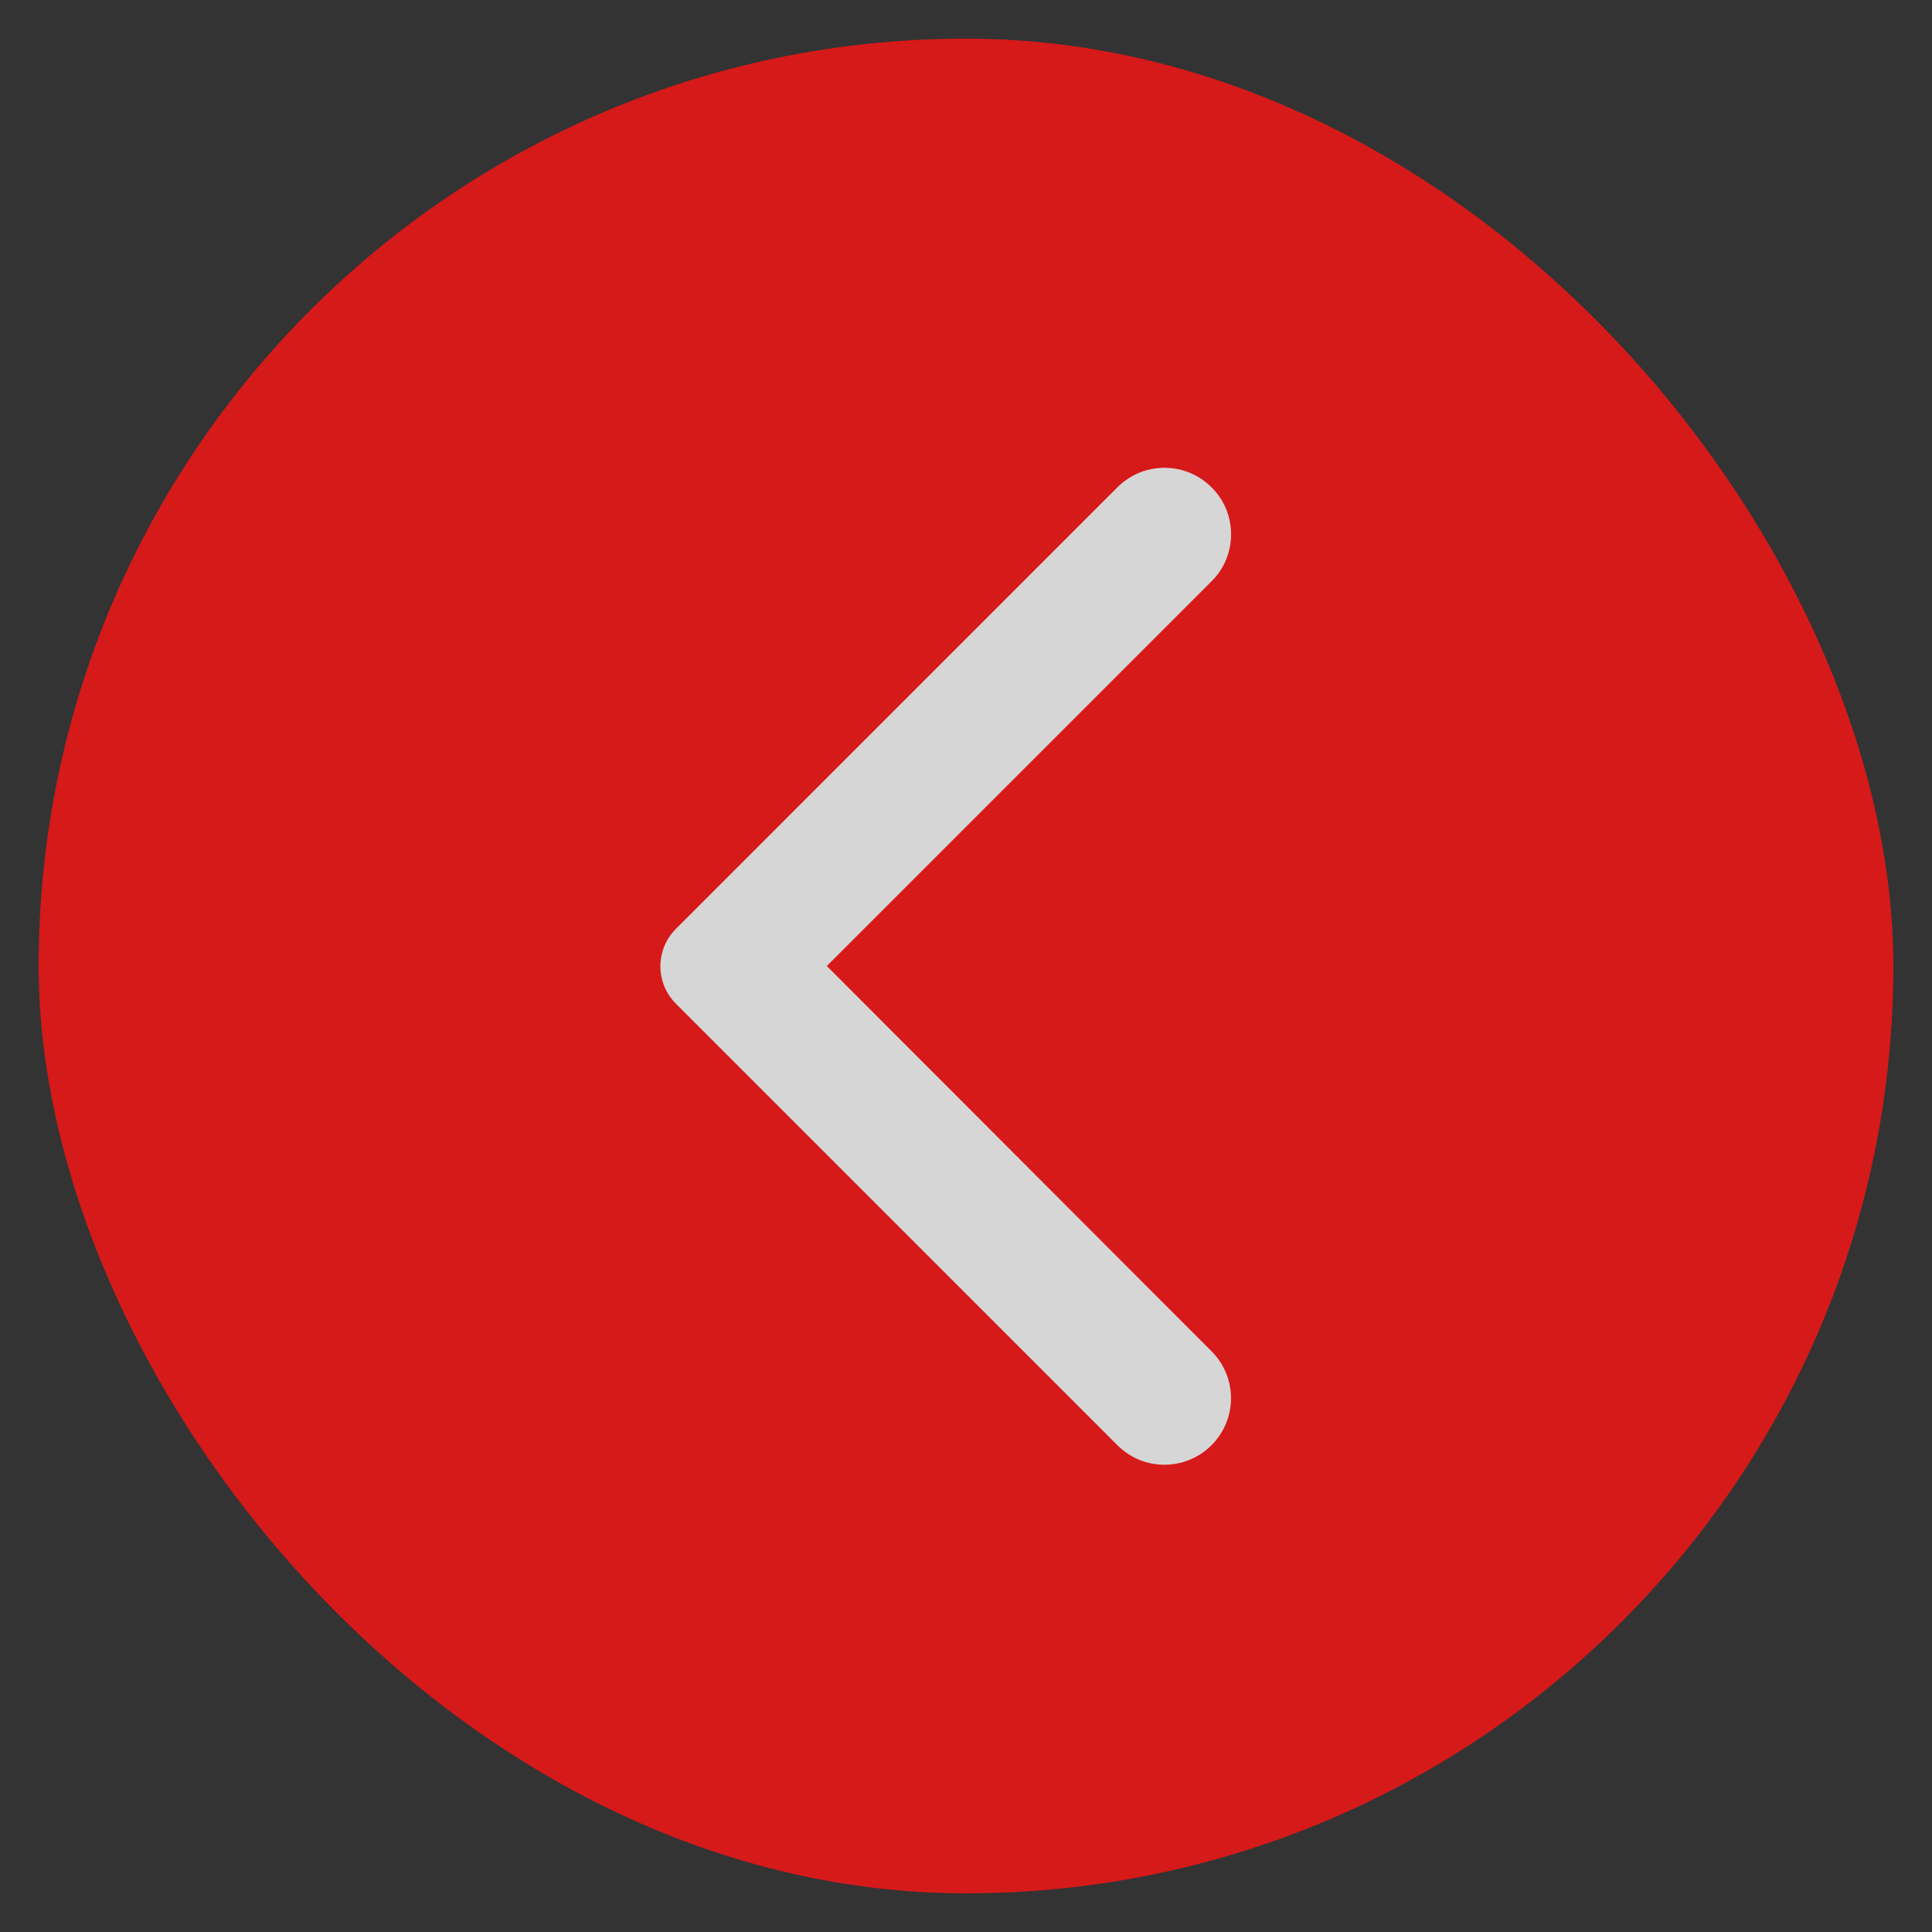
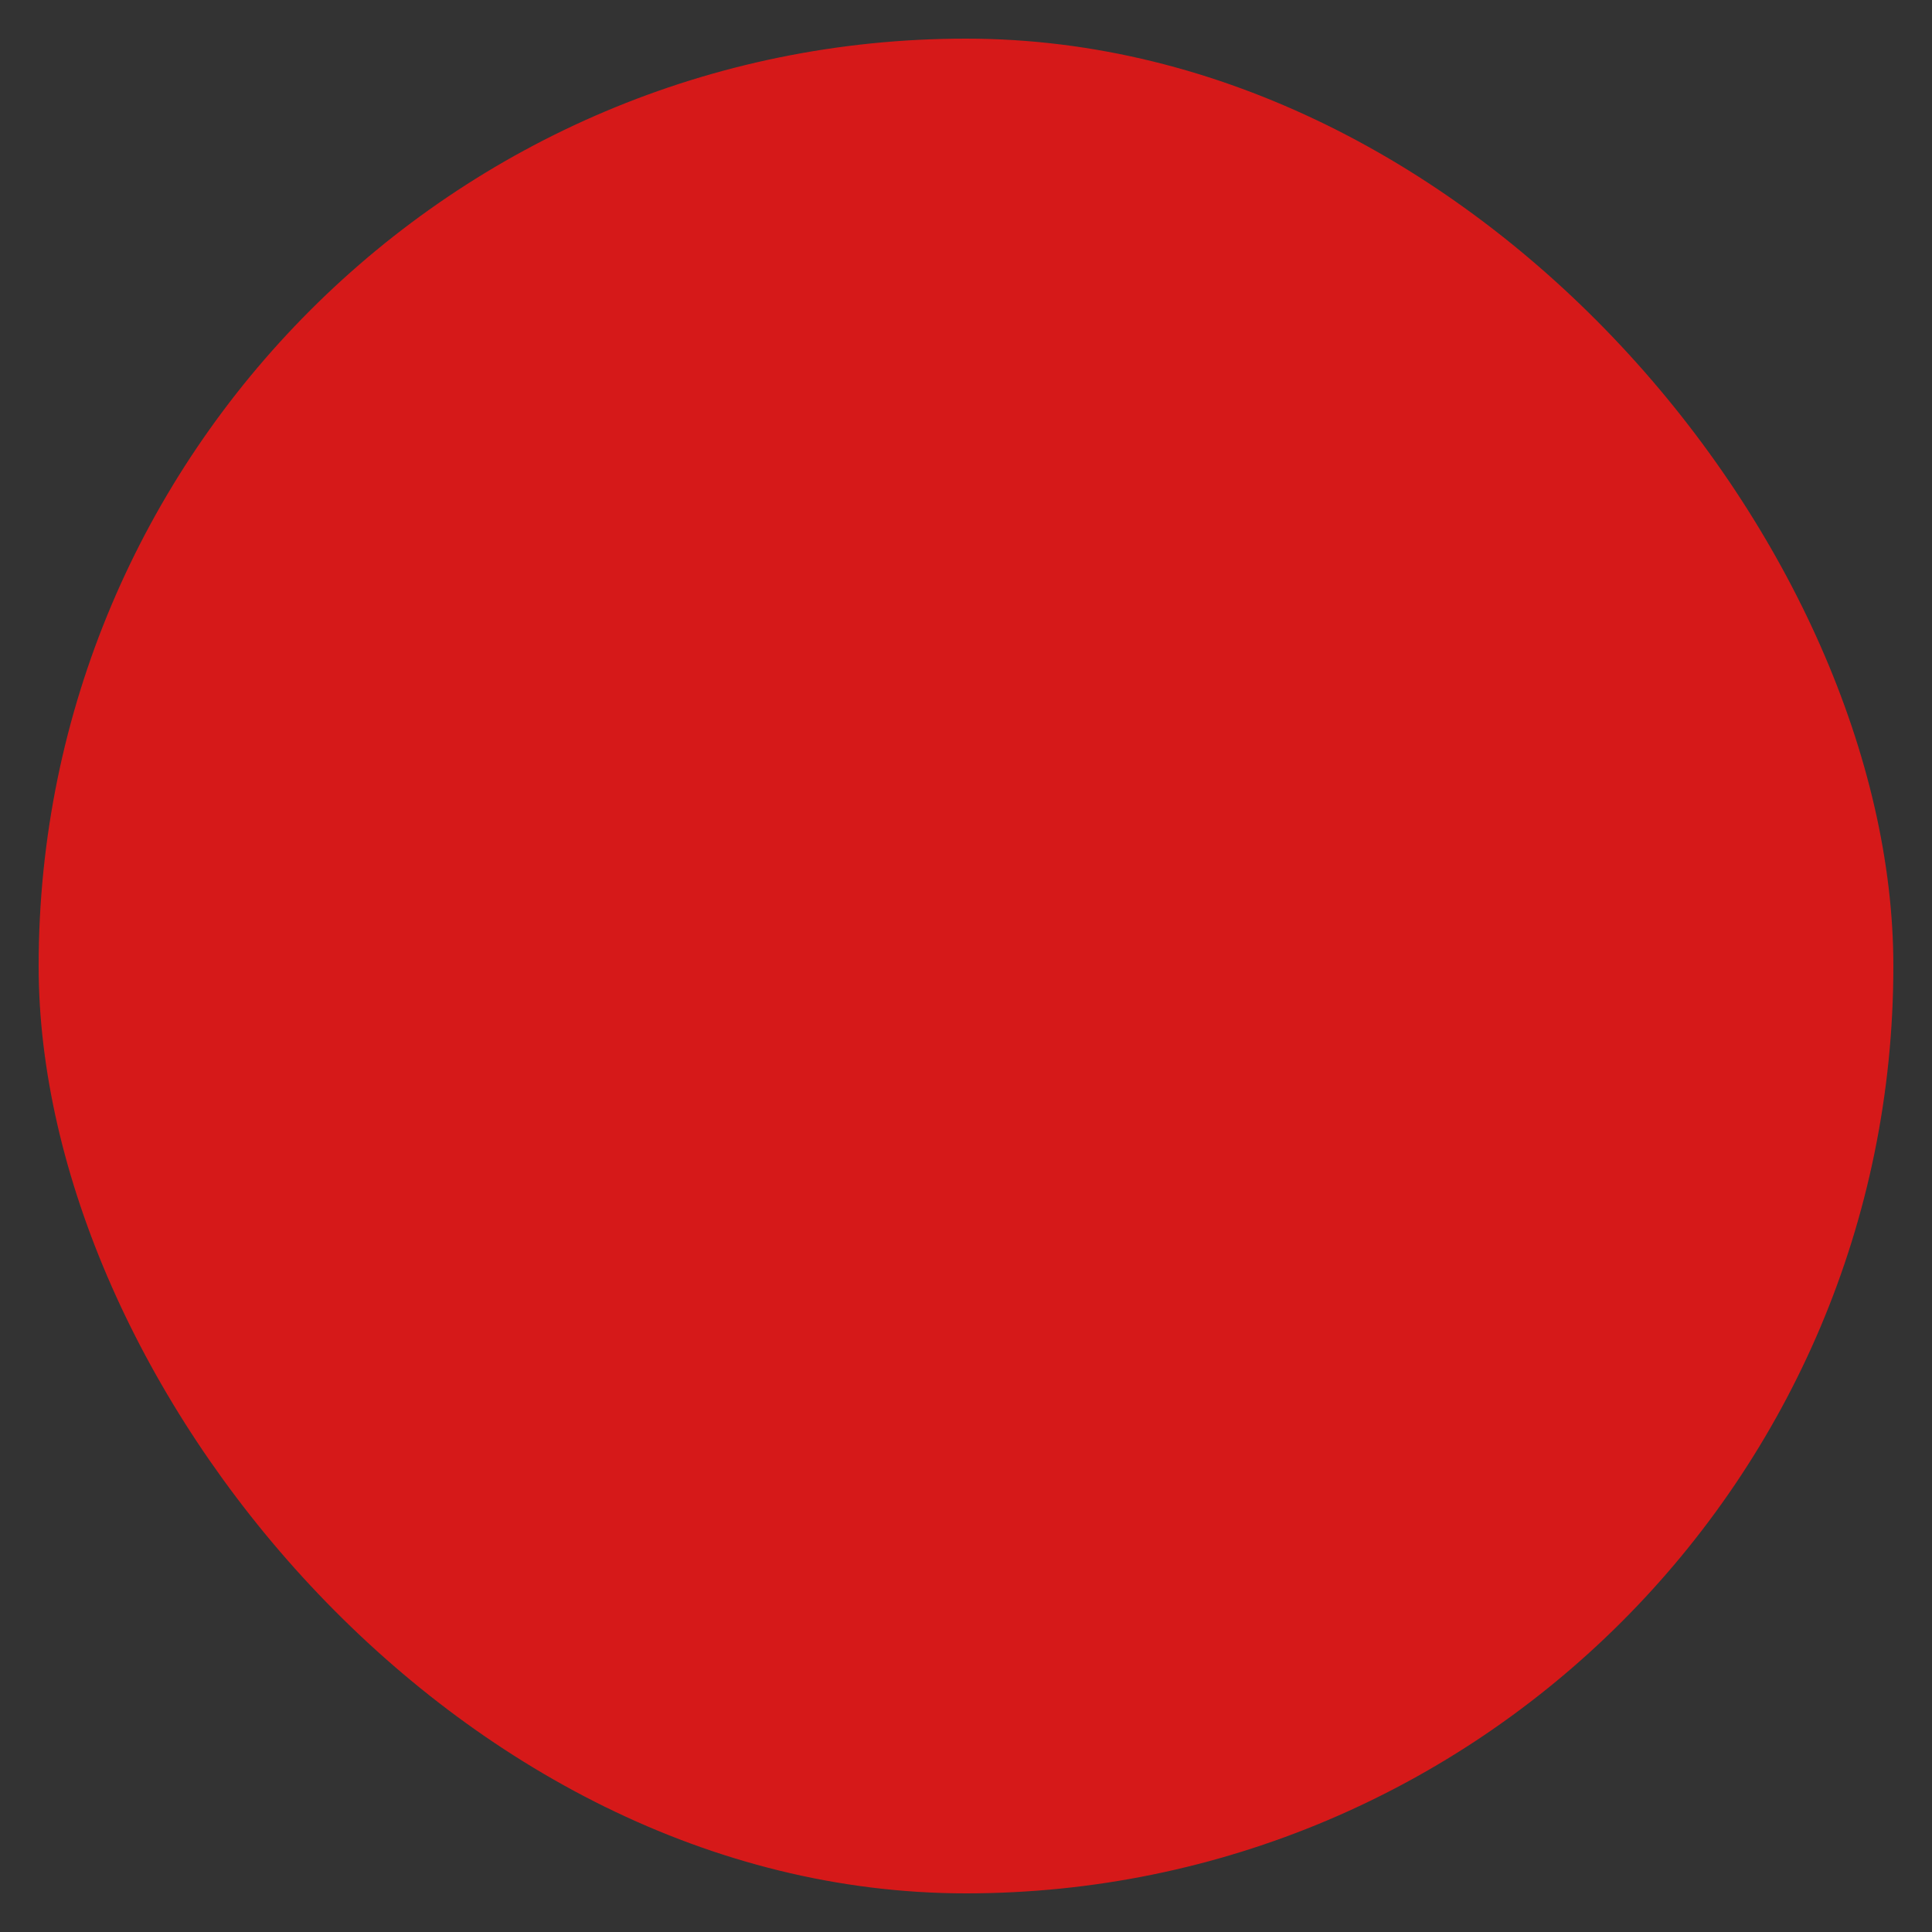
<svg xmlns="http://www.w3.org/2000/svg" width="50" height="50" viewBox="0 0 50 50" fill="none">
  <rect x="0" y="0" width="50" height="50" fill="#333333" stroke="none" />
  <g opacity="0.8">
    <rect x="1" y="1" width="48" height="48" rx="24" fill="#ff1313" />
-     <path d="M31.353 12.611C30.679 11.938 29.593 11.938 28.919 12.611L17.493 24.038C16.957 24.574 16.957 25.44 17.493 25.976L28.919 37.403C29.593 38.076 30.679 38.076 31.353 37.403C32.027 36.729 32.027 35.642 31.353 34.969L21.398 25L31.367 15.031C32.027 14.371 32.027 13.271 31.353 12.611Z" fill="#fff" />
    <rect x="1" y="1" width="48" height="48" rx="24" />
  </g>
</svg>